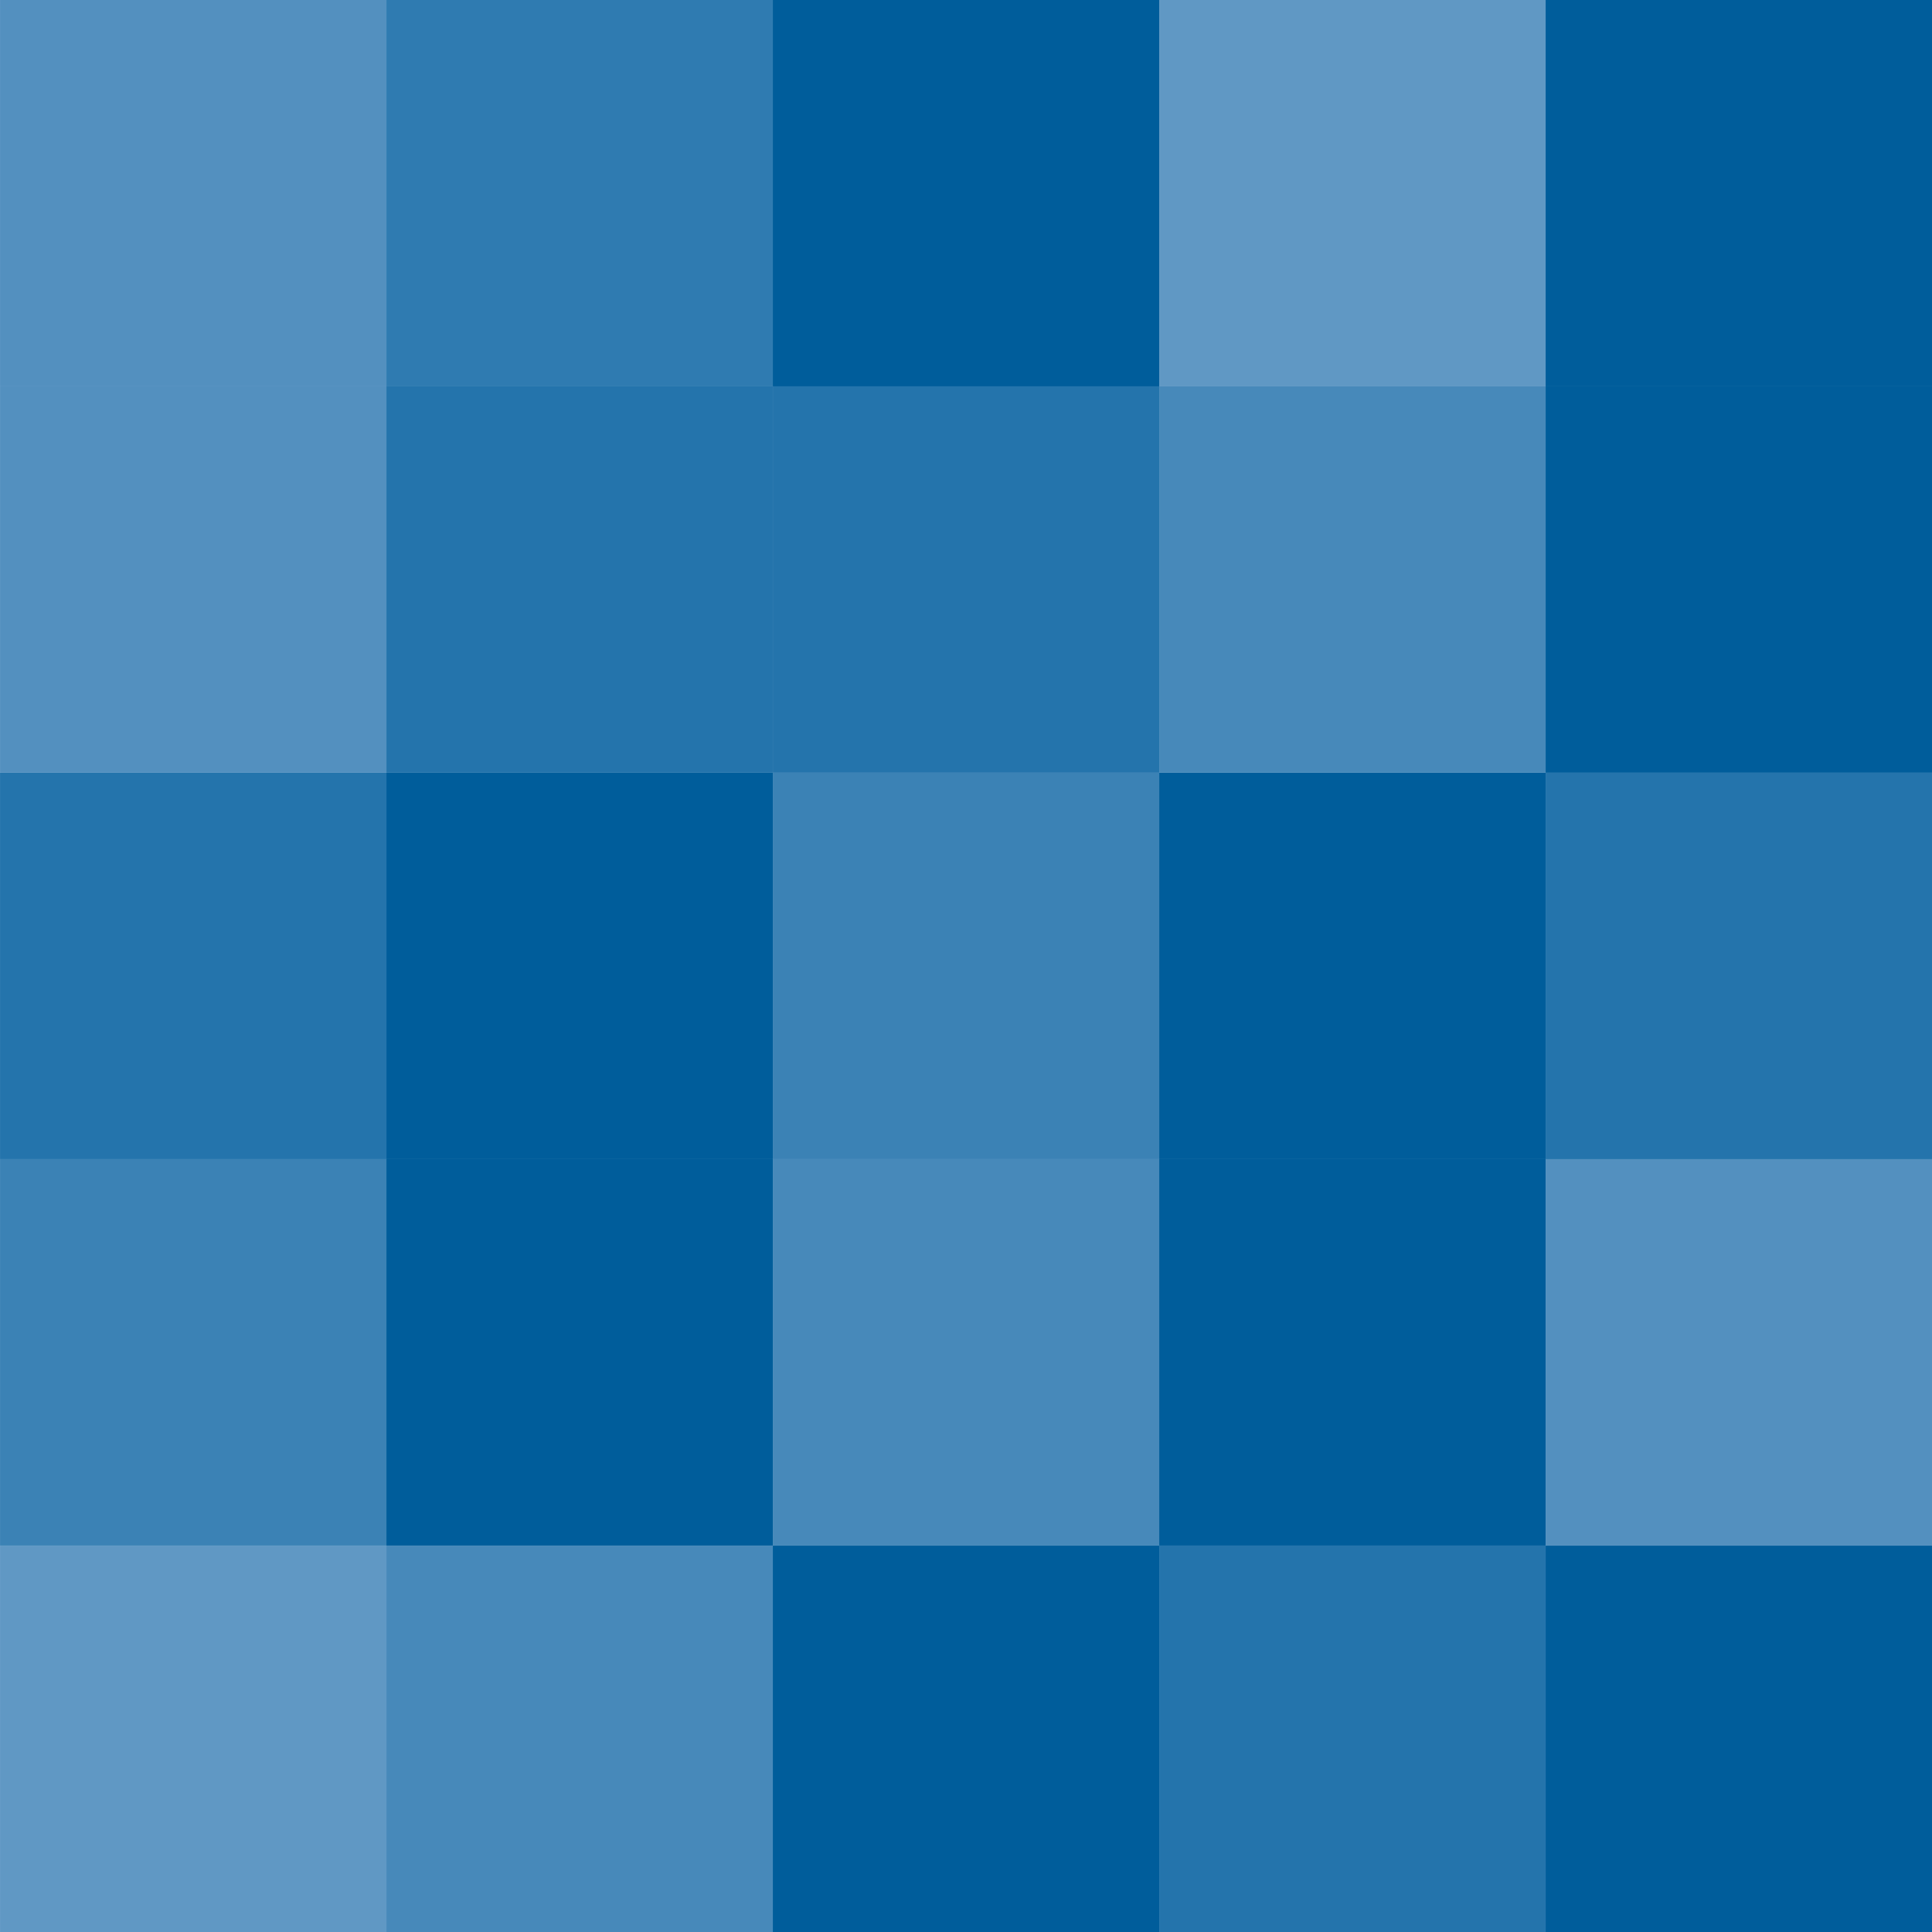
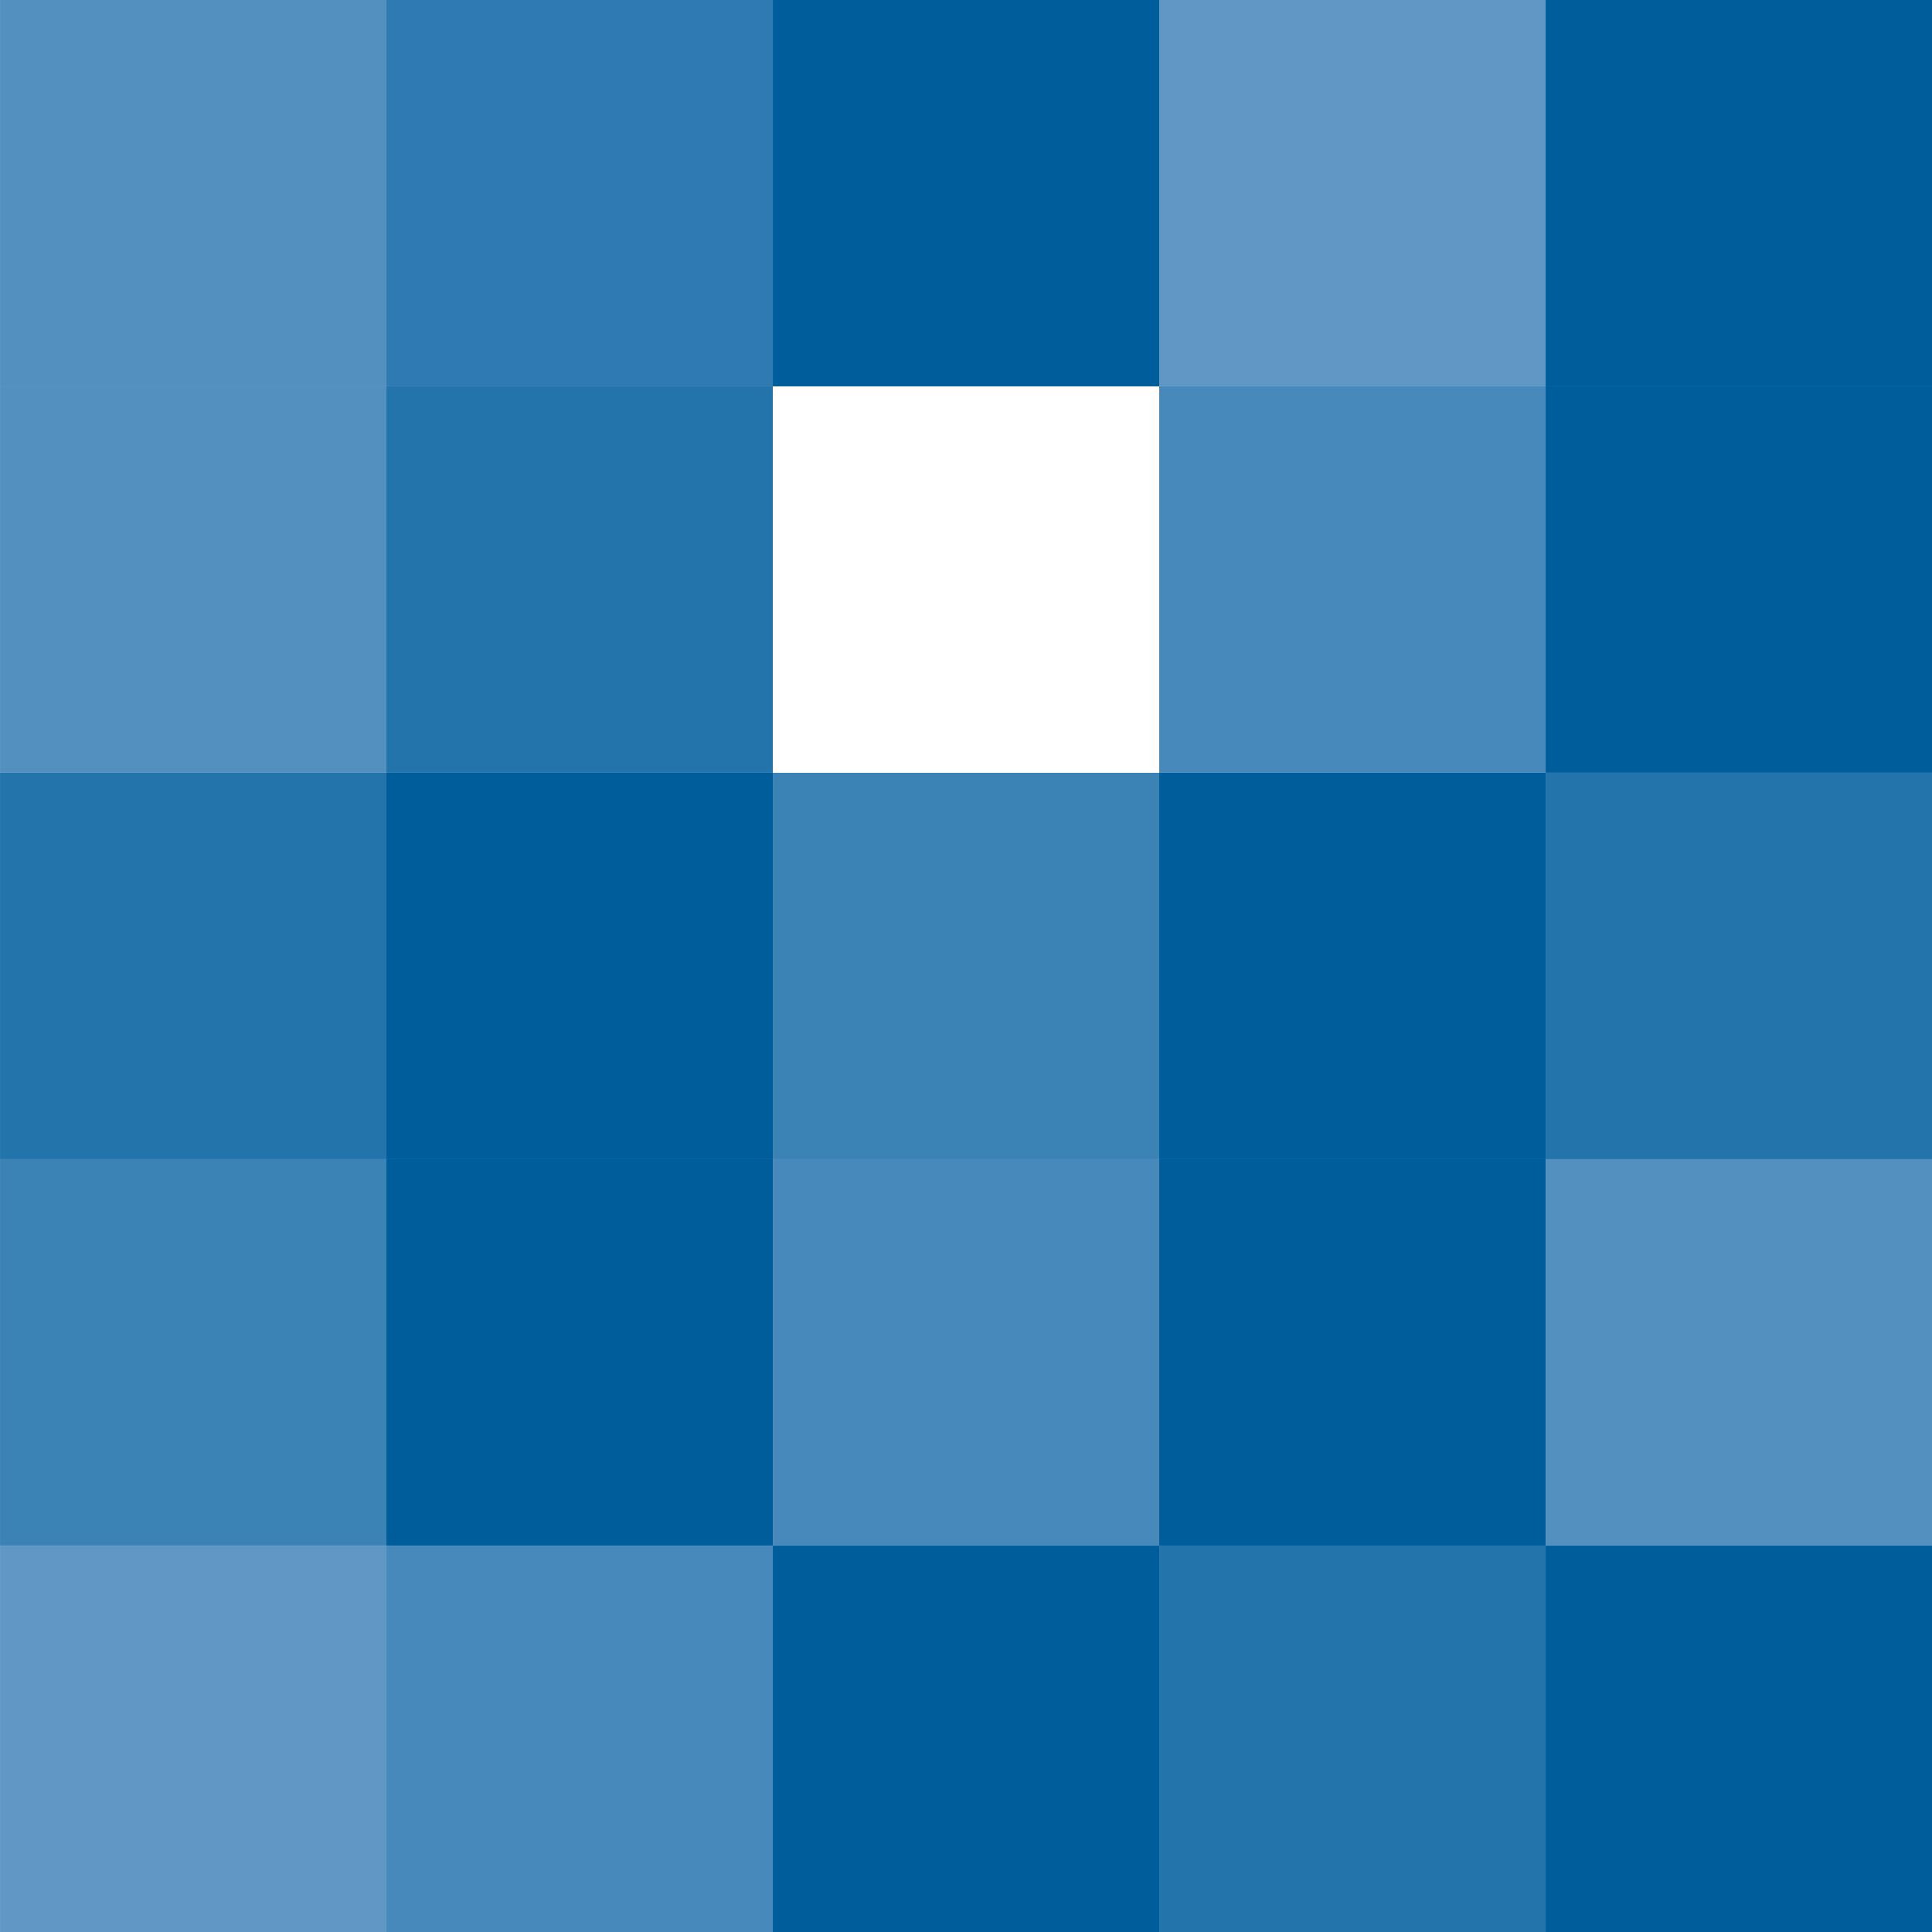
<svg xmlns="http://www.w3.org/2000/svg" width="217.014" height="217.014" viewBox="0 0 217.014 217.014">
  <g id="Сгруппировать_1570" data-name="Сгруппировать 1570" transform="translate(217.014 163.914) rotate(180)">
    <path id="Контур_2802" data-name="Контур 2802" d="M0-9.7H43.4V-53.1H0Z" transform="translate(0 0)" fill="#005d9b" />
    <path id="Контур_2803" data-name="Контур 2803" d="M0,11.543H43.4v-43.4H0Z" transform="translate(0 65.566)" fill="#2474ac" />
    <path id="Контур_2804" data-name="Контур 2804" d="M0,.923H43.4v-43.4H0Z" transform="translate(0 32.783)" fill="#5390bf" />
    <path id="Контур_2805" data-name="Контур 2805" d="M0,22.163H43.4v-43.4H0Z" transform="translate(0 98.349)" fill="#005d9b" />
    <path id="Контур_2806" data-name="Контур 2806" d="M0,32.783H43.4v-43.4H0Z" transform="translate(0 131.131)" fill="#005d9b" />
    <path id="Контур_2807" data-name="Контур 2807" d="M21.24-9.7h43.4V-53.1H21.24Z" transform="translate(65.566 0)" fill="#005d9b" />
    <path id="Контур_2808" data-name="Контур 2808" d="M21.24,11.543h43.4v-43.4H21.24Z" transform="translate(65.566 65.566)" fill="#3b82b5" />
    <path id="Контур_2809" data-name="Контур 2809" d="M21.24.923h43.4v-43.4H21.24Z" transform="translate(65.566 32.783)" fill="#4789ba" />
-     <path id="Контур_2810" data-name="Контур 2810" d="M21.24,22.163h43.4v-43.4H21.24Z" transform="translate(65.566 98.349)" fill="#2474ac" />
    <path id="Контур_2811" data-name="Контур 2811" d="M21.24,32.783h43.4v-43.4H21.24Z" transform="translate(65.566 131.131)" fill="#005d9b" />
    <path id="Контур_2812" data-name="Контур 2812" d="M10.62-9.7h43.4V-53.1H10.62Z" transform="translate(32.783 0)" fill="#2474ac" />
    <path id="Контур_2813" data-name="Контур 2813" d="M10.62,11.543h43.4v-43.4H10.62Z" transform="translate(32.783 65.566)" fill="#005d9b" />
    <path id="Контур_2814" data-name="Контур 2814" d="M10.62.923h43.4v-43.4H10.62Z" transform="translate(32.783 32.783)" fill="#005d9b" />
    <path id="Контур_2815" data-name="Контур 2815" d="M10.62,22.163h43.4v-43.4H10.62Z" transform="translate(32.783 98.349)" fill="#4789ba" />
    <path id="Контур_2816" data-name="Контур 2816" d="M10.62,32.783h43.4v-43.4H10.62Z" transform="translate(32.783 131.131)" fill="#6098c4" />
    <path id="Контур_2817" data-name="Контур 2817" d="M31.86-9.7h43.4V-53.1H31.86Z" transform="translate(98.349 0)" fill="#4789ba" />
    <path id="Контур_2818" data-name="Контур 2818" d="M31.86,11.543h43.4v-43.4H31.86Z" transform="translate(98.349 65.566)" fill="#005d9b" />
    <path id="Контур_2819" data-name="Контур 2819" d="M31.86.923h43.4v-43.4H31.86Z" transform="translate(98.349 32.783)" fill="#005d9b" />
    <path id="Контур_2820" data-name="Контур 2820" d="M31.86,22.163h43.4v-43.4H31.86Z" transform="translate(98.349 98.349)" fill="#2474ac" />
    <path id="Контур_2821" data-name="Контур 2821" d="M31.86,32.783h43.4v-43.4H31.86Z" transform="translate(98.349 131.131)" fill="#2f7bb1" />
-     <path id="Контур_2822" data-name="Контур 2822" d="M42.48-9.7h43.4V-53.1H42.48Z" transform="translate(131.131 0)" fill="#6098c4" />
+     <path id="Контур_2822" data-name="Контур 2822" d="M42.48-9.7h43.4V-53.1H42.48" transform="translate(131.131 0)" fill="#6098c4" />
    <path id="Контур_2823" data-name="Контур 2823" d="M42.48,11.543h43.4v-43.4H42.48Z" transform="translate(131.131 65.566)" fill="#2474ac" />
    <path id="Контур_2824" data-name="Контур 2824" d="M42.48.923h43.4v-43.4H42.48Z" transform="translate(131.131 32.783)" fill="#3b82b5" />
    <path id="Контур_2825" data-name="Контур 2825" d="M42.48,22.163h43.4v-43.4H42.48Z" transform="translate(131.131 98.349)" fill="#5390bf" />
    <path id="Контур_2826" data-name="Контур 2826" d="M42.48,32.783h43.4v-43.4H42.48Z" transform="translate(131.131 131.131)" fill="#5390bf" />
  </g>
</svg>